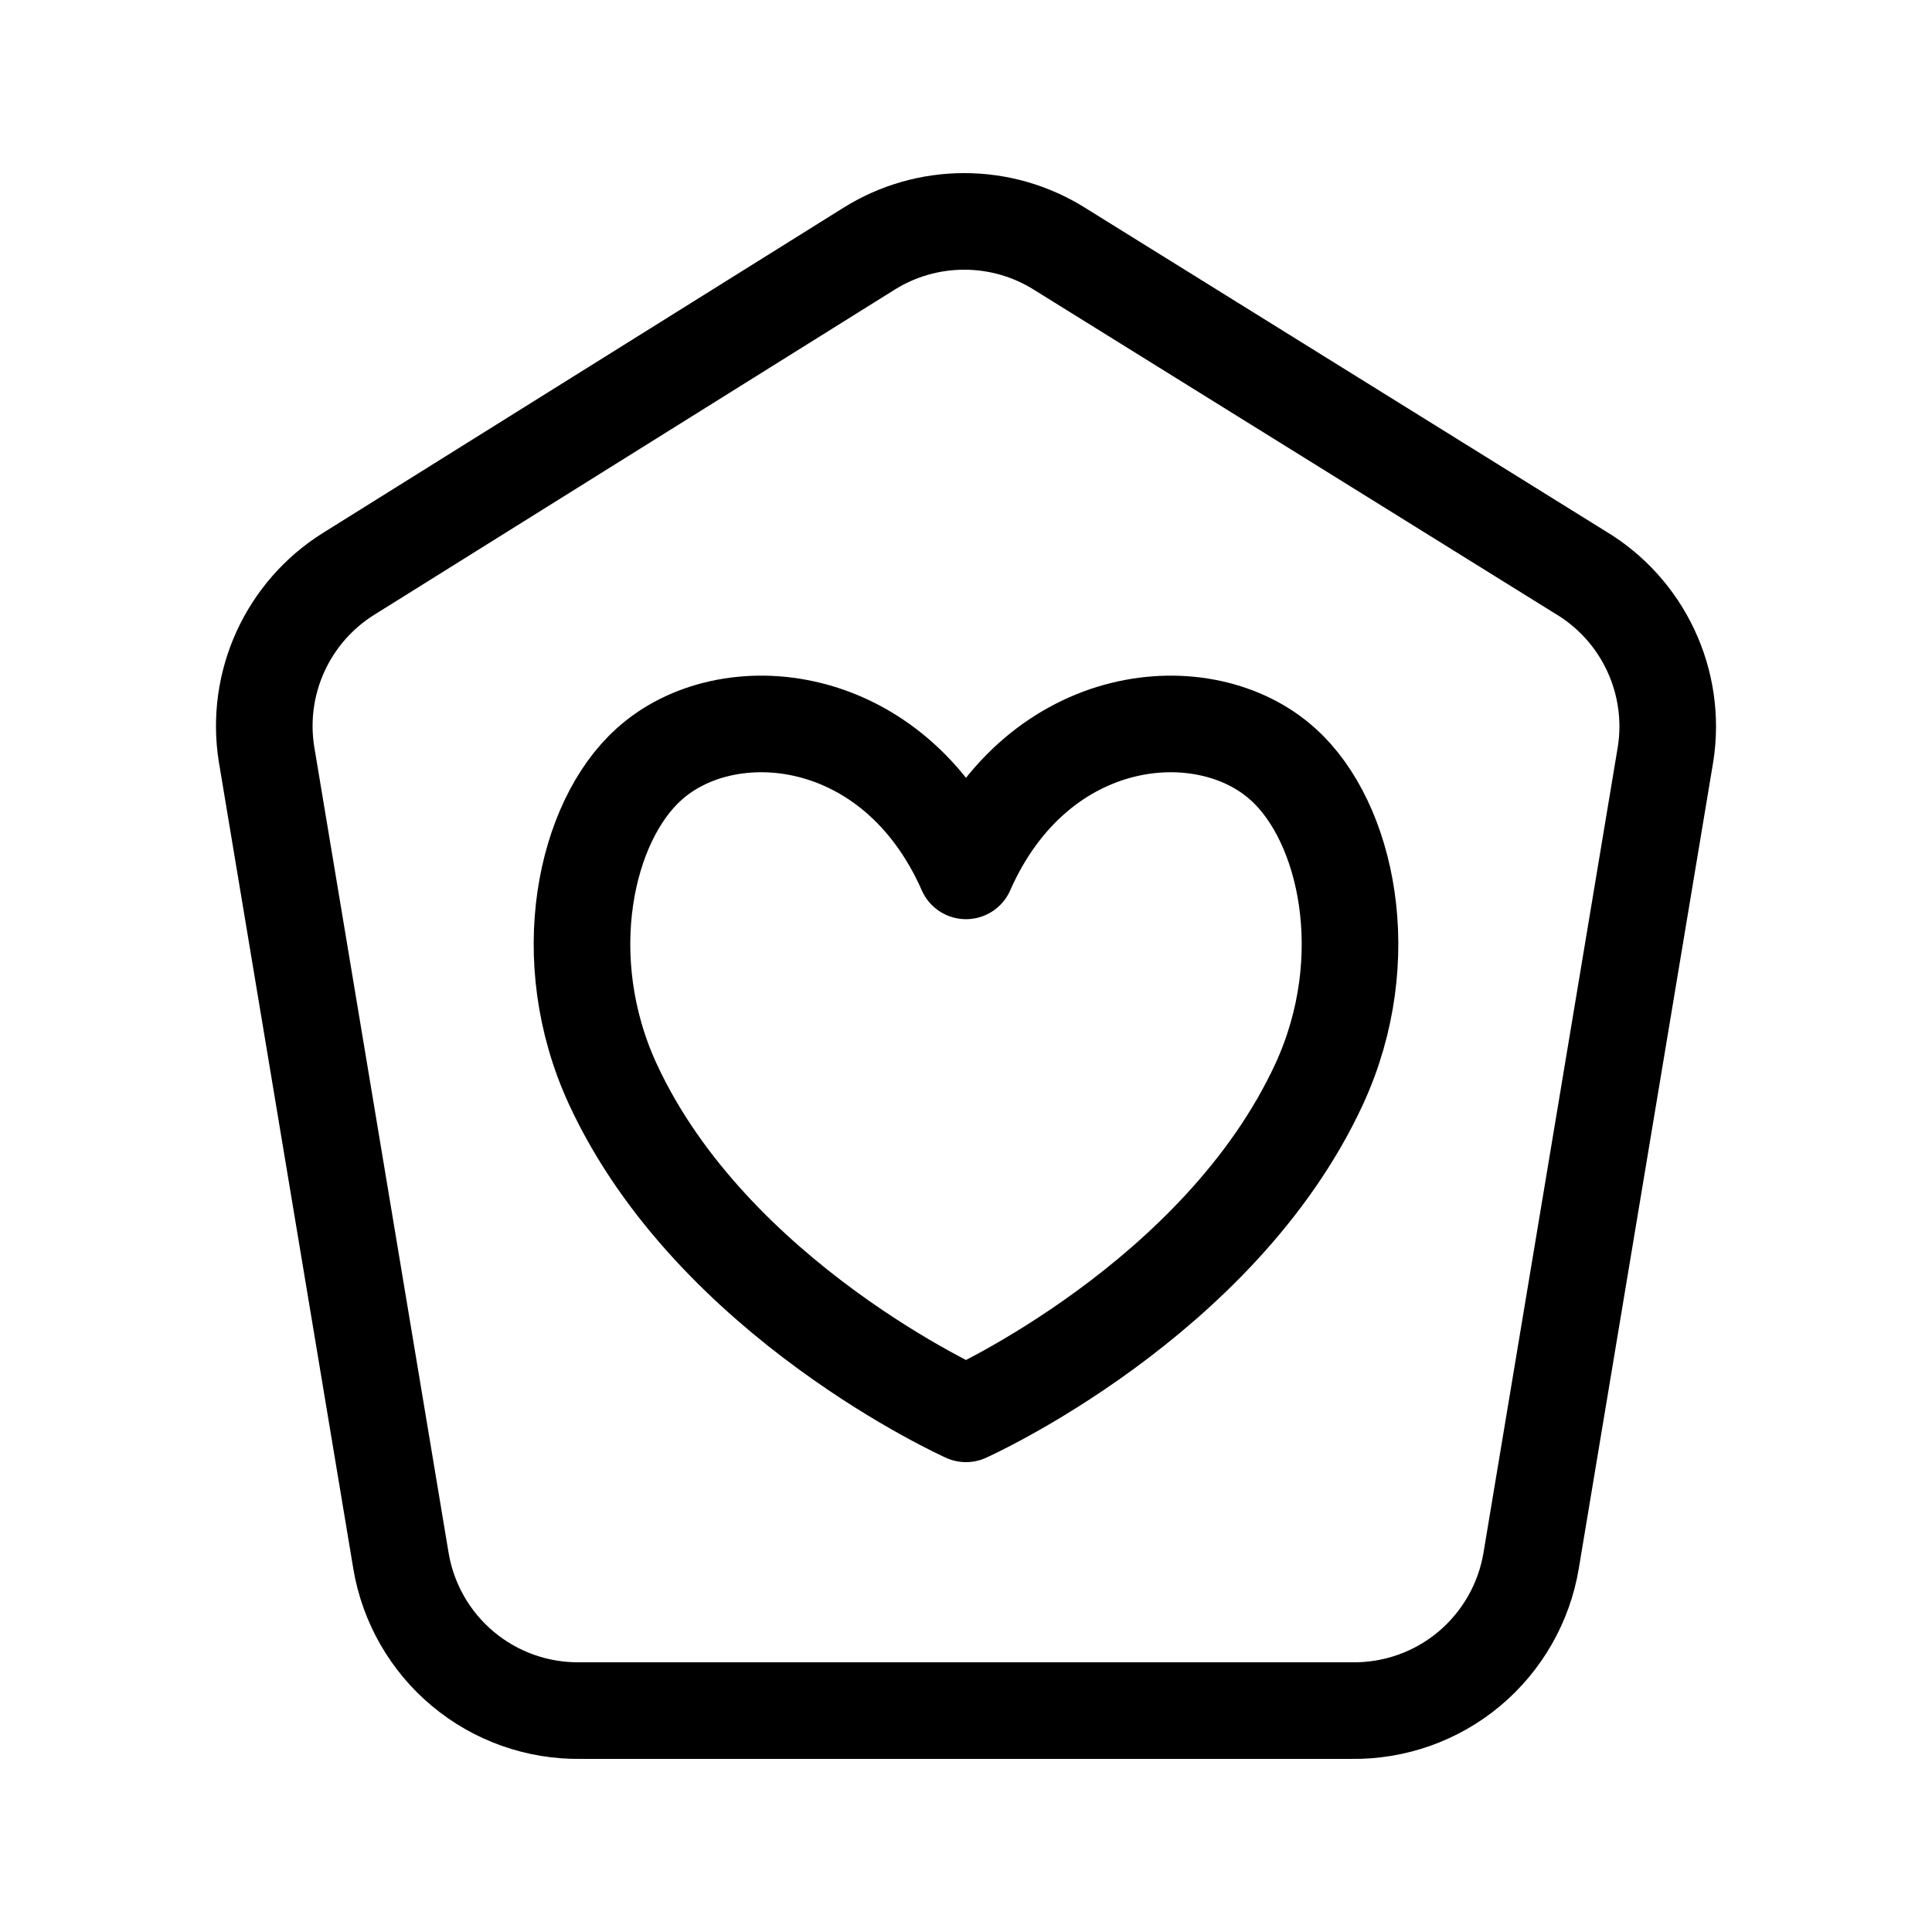
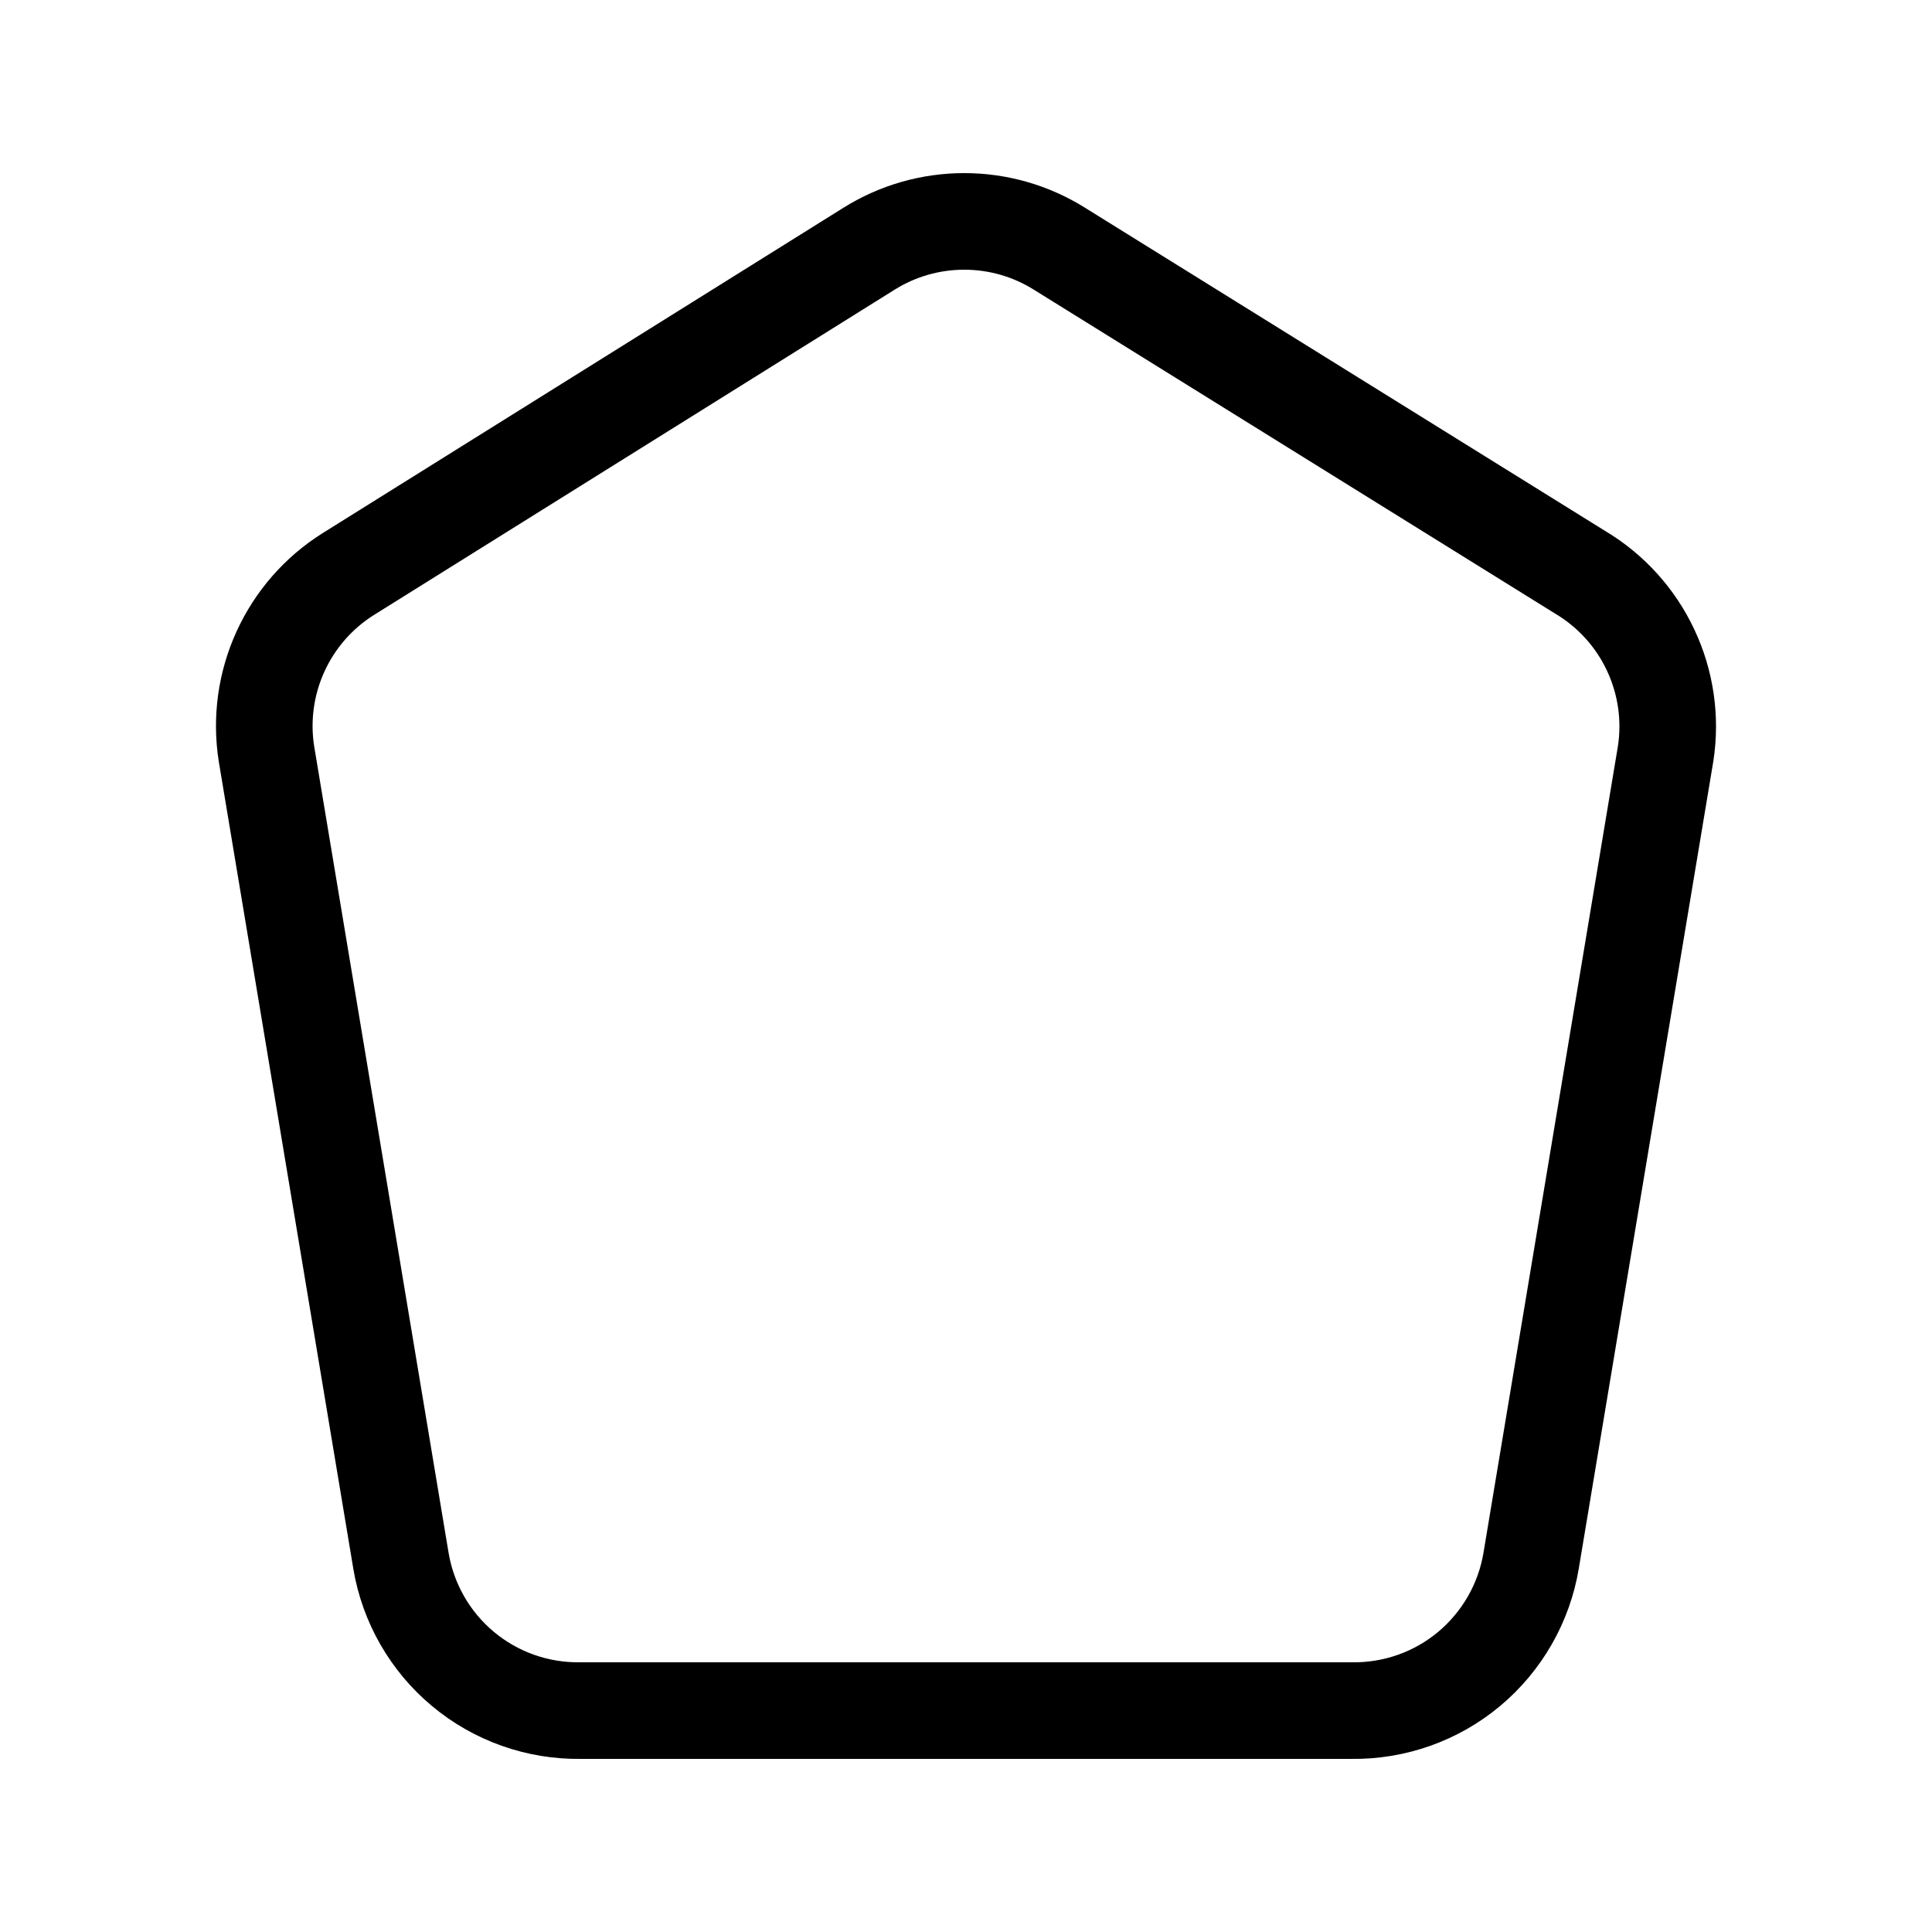
<svg xmlns="http://www.w3.org/2000/svg" fill="none" viewBox="0 0 30 30" height="30" width="30">
  <path stroke-linejoin="round" stroke-linecap="round" stroke-width="1.5" stroke="black" d="M24.541 8.889L16.449 3.861C16.006 3.584 15.495 3.438 14.973 3.438C14.451 3.438 13.939 3.584 13.496 3.861L5.405 8.916C4.944 9.206 4.579 9.625 4.354 10.12C4.129 10.614 4.053 11.165 4.137 11.702L6.226 24.236C6.336 24.893 6.677 25.488 7.188 25.915C7.699 26.342 8.346 26.571 9.012 26.562H20.989C21.655 26.571 22.302 26.342 22.813 25.915C23.323 25.488 23.665 24.893 23.775 24.236L25.864 11.702C25.948 11.155 25.867 10.595 25.631 10.094C25.395 9.592 25.016 9.173 24.541 8.889Z" />
-   <path stroke-linejoin="round" stroke-linecap="round" stroke-width="1.5" stroke="black" d="M15 13.523C13.883 10.993 11.284 10.768 10.074 11.871C9.089 12.757 8.616 14.879 9.515 16.832C11.067 20.191 15 21.954 15 21.954C15 21.954 18.933 20.191 20.485 16.832C21.384 14.879 20.911 12.757 19.926 11.871C18.716 10.768 16.117 10.993 15 13.523Z" />
</svg>